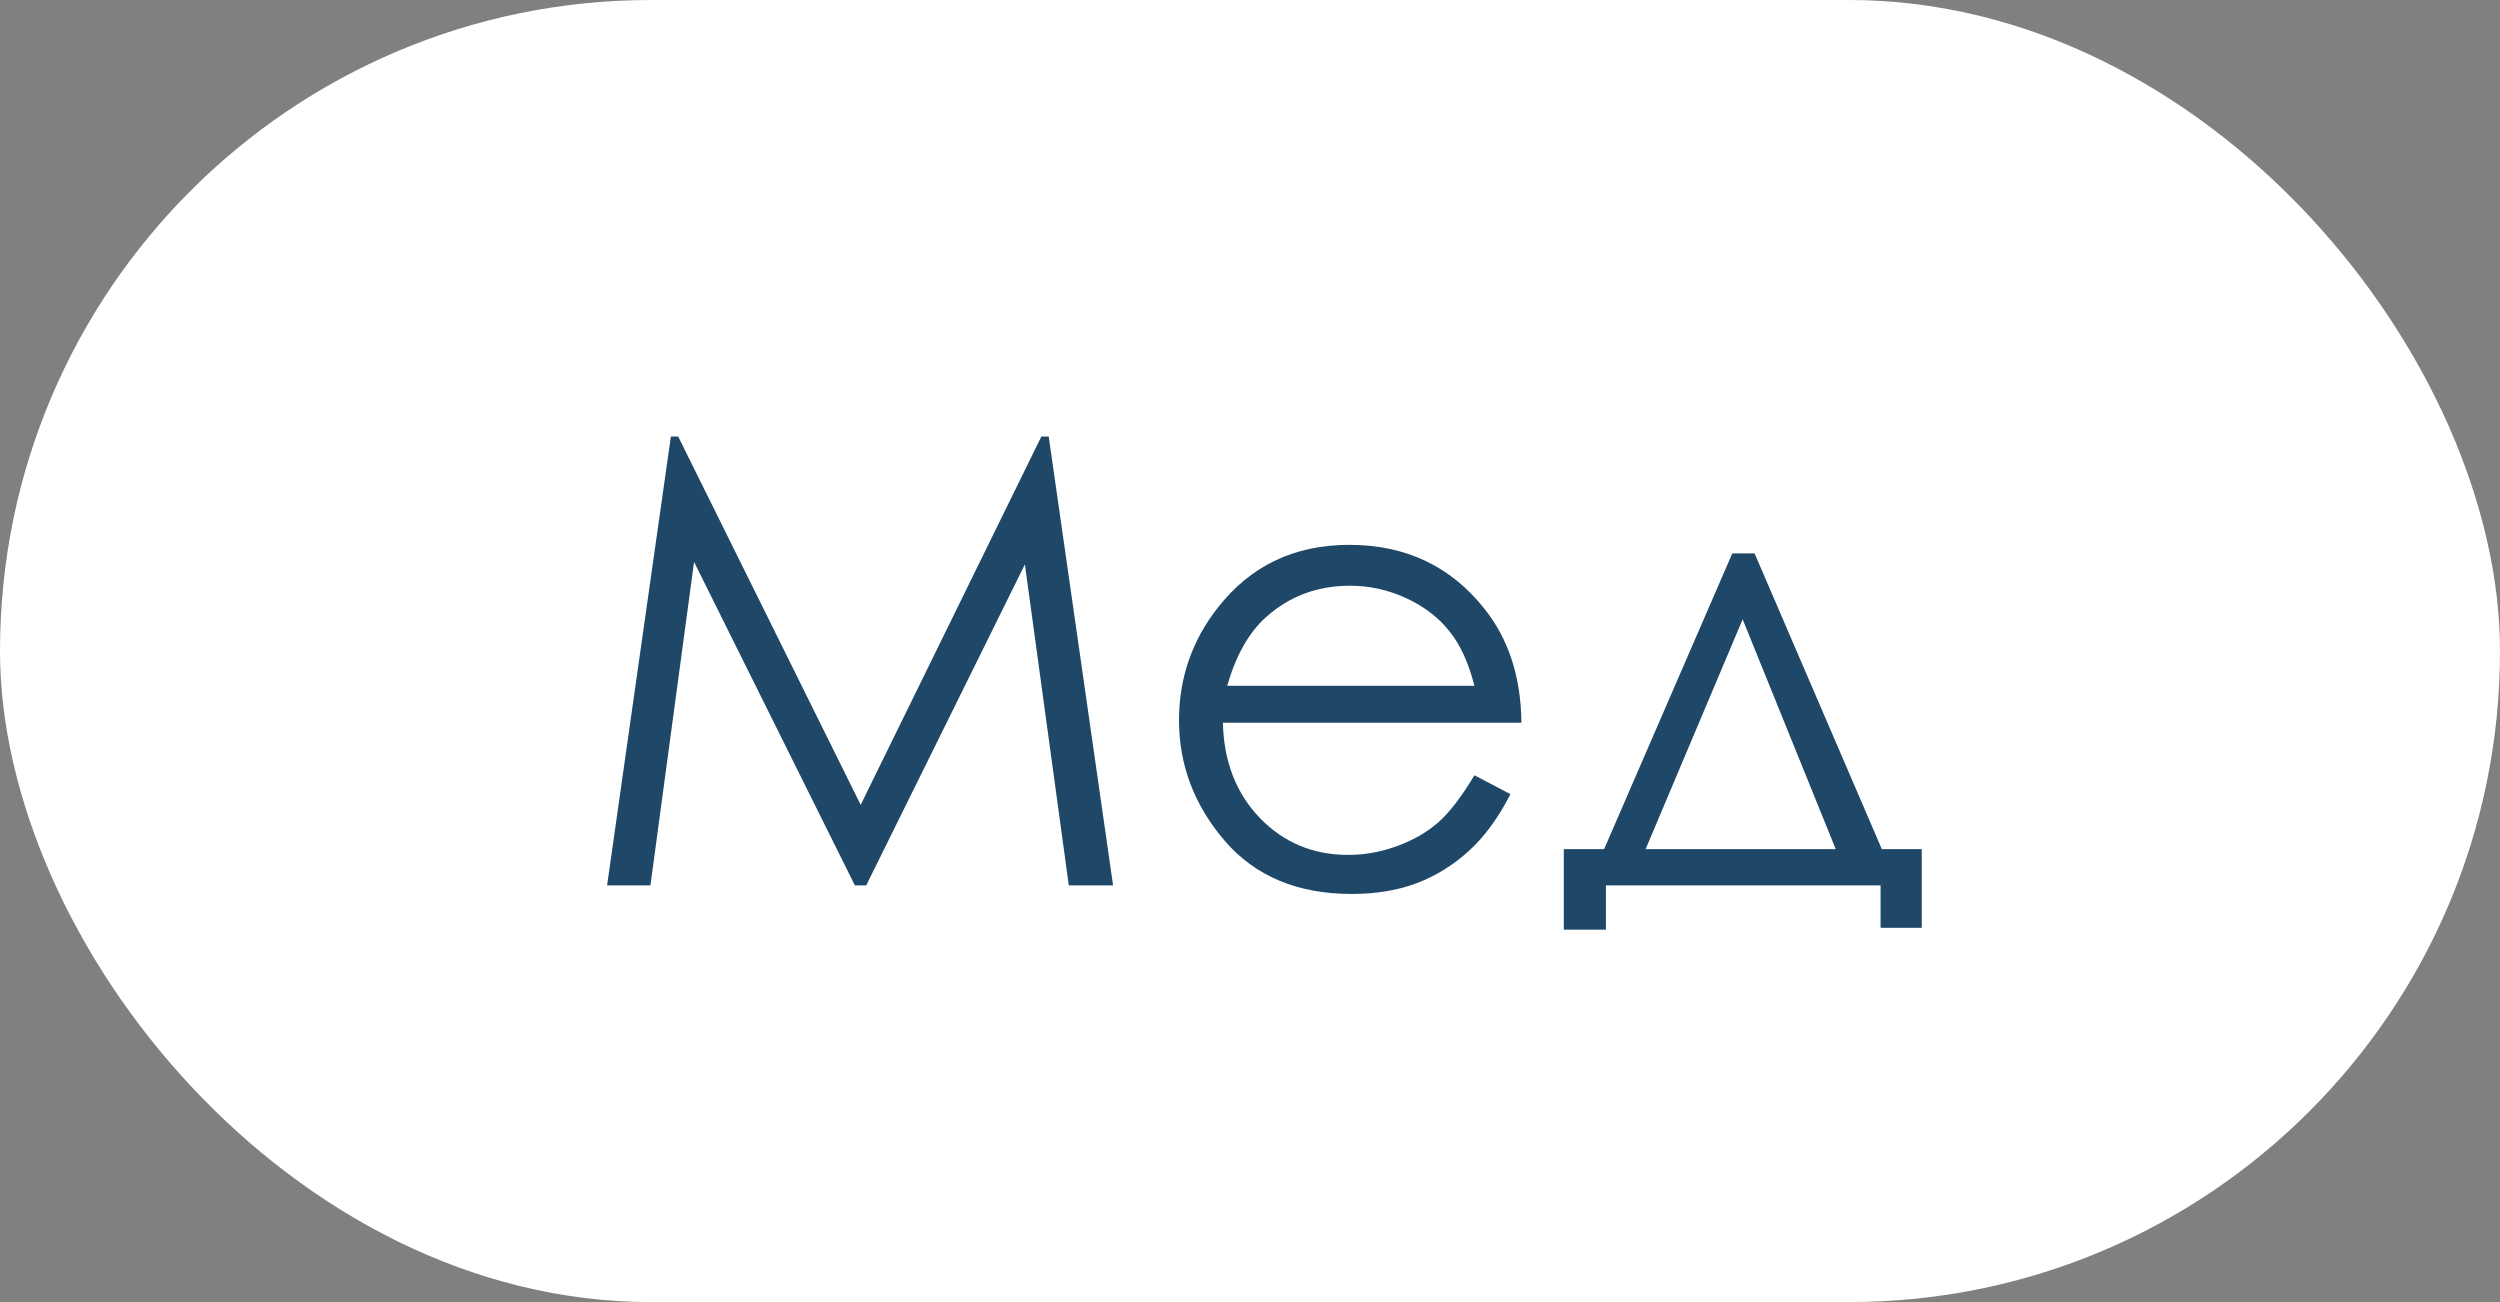
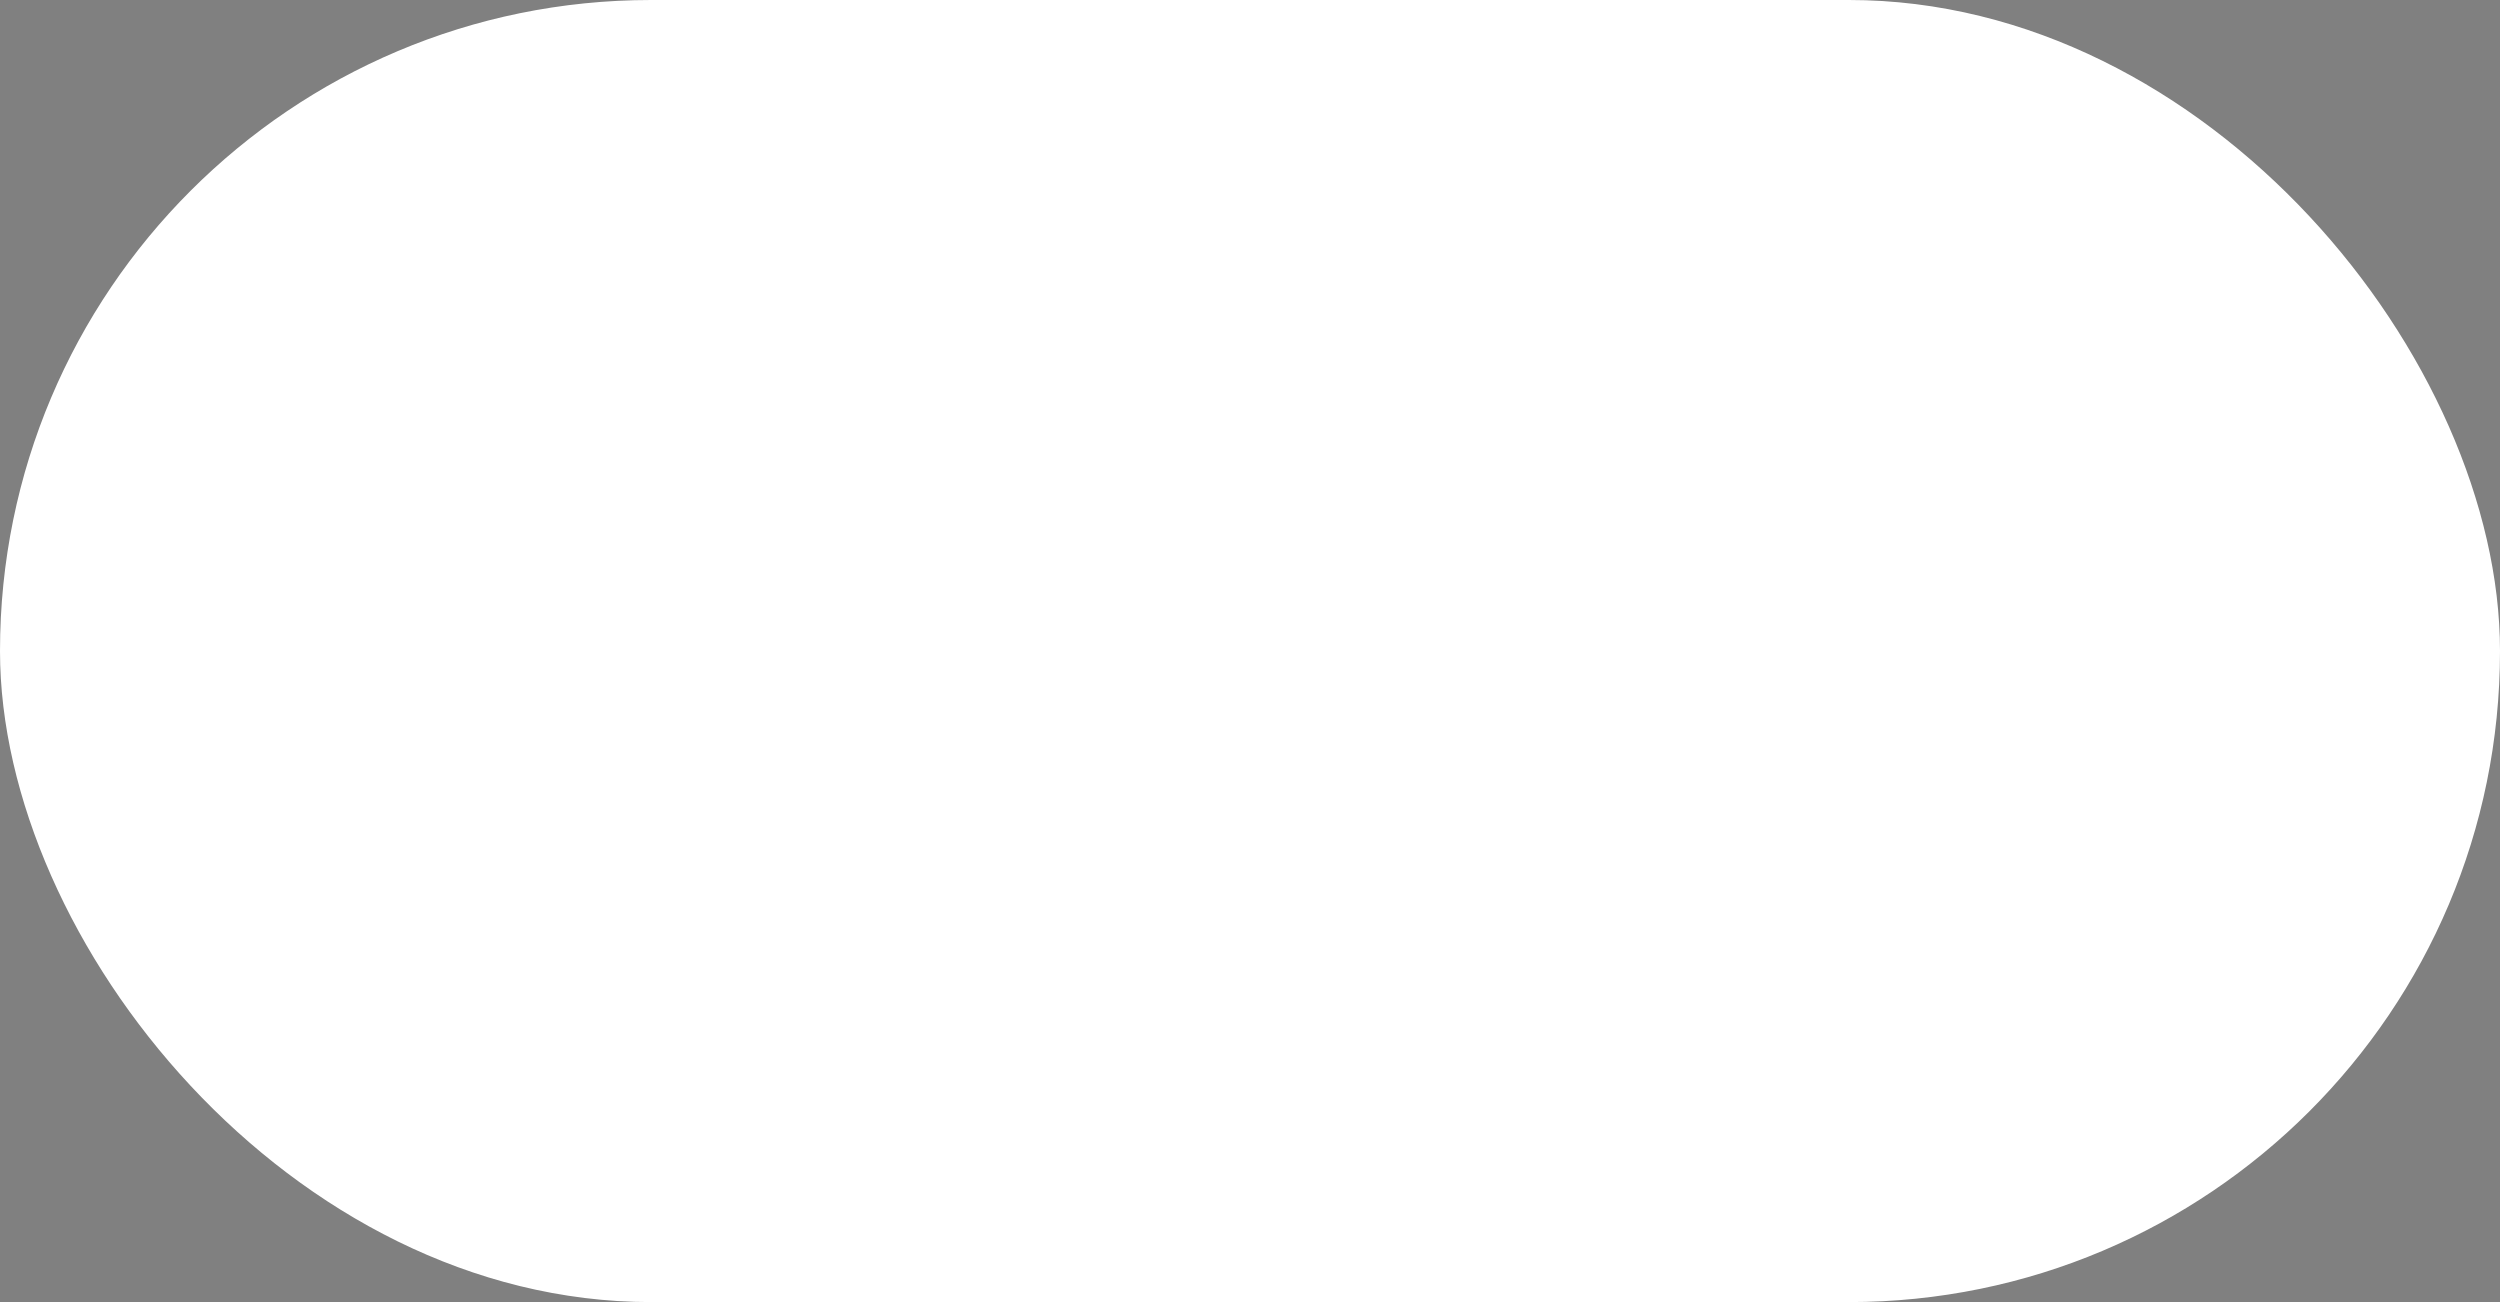
<svg xmlns="http://www.w3.org/2000/svg" width="48" height="25" viewBox="0 0 48 25" fill="none">
  <rect x="0" y="0" width="48" height="25" fill="#808080" stroke="none" />
  <rect width="48" height="25" rx="12.5" fill="white" />
-   <path d="M11.656 17L12.881 8.381H13.021L16.525 15.453L19.994 8.381H20.135L21.371 17H20.521L19.678 10.836L16.631 17H16.414L13.326 10.789L12.488 17H11.656ZM28.309 14.885L29 15.248C28.773 15.693 28.512 16.053 28.215 16.326C27.918 16.6 27.584 16.809 27.213 16.953C26.842 17.094 26.422 17.164 25.953 17.164C24.914 17.164 24.102 16.824 23.516 16.145C22.93 15.461 22.637 14.69 22.637 13.83C22.637 13.021 22.885 12.301 23.381 11.668C24.01 10.863 24.852 10.461 25.906 10.461C26.992 10.461 27.859 10.873 28.508 11.697C28.969 12.279 29.203 13.006 29.211 13.877H23.48C23.496 14.619 23.732 15.229 24.189 15.705C24.646 16.178 25.211 16.414 25.883 16.414C26.207 16.414 26.521 16.357 26.826 16.244C27.135 16.131 27.396 15.98 27.611 15.793C27.826 15.605 28.059 15.303 28.309 14.885ZM28.309 13.168C28.199 12.73 28.039 12.381 27.828 12.119C27.621 11.857 27.346 11.646 27.002 11.486C26.658 11.326 26.297 11.246 25.918 11.246C25.293 11.246 24.756 11.447 24.307 11.85C23.979 12.143 23.73 12.582 23.562 13.168H28.309ZM30.799 16.303L33.26 10.625H33.688L36.131 16.303H36.898V17.814H36.107V17H30.834V17.85H30.025V16.303H30.799ZM33.459 11.891L31.596 16.303H35.246L33.459 11.891Z" fill="#1F4767" />
</svg>